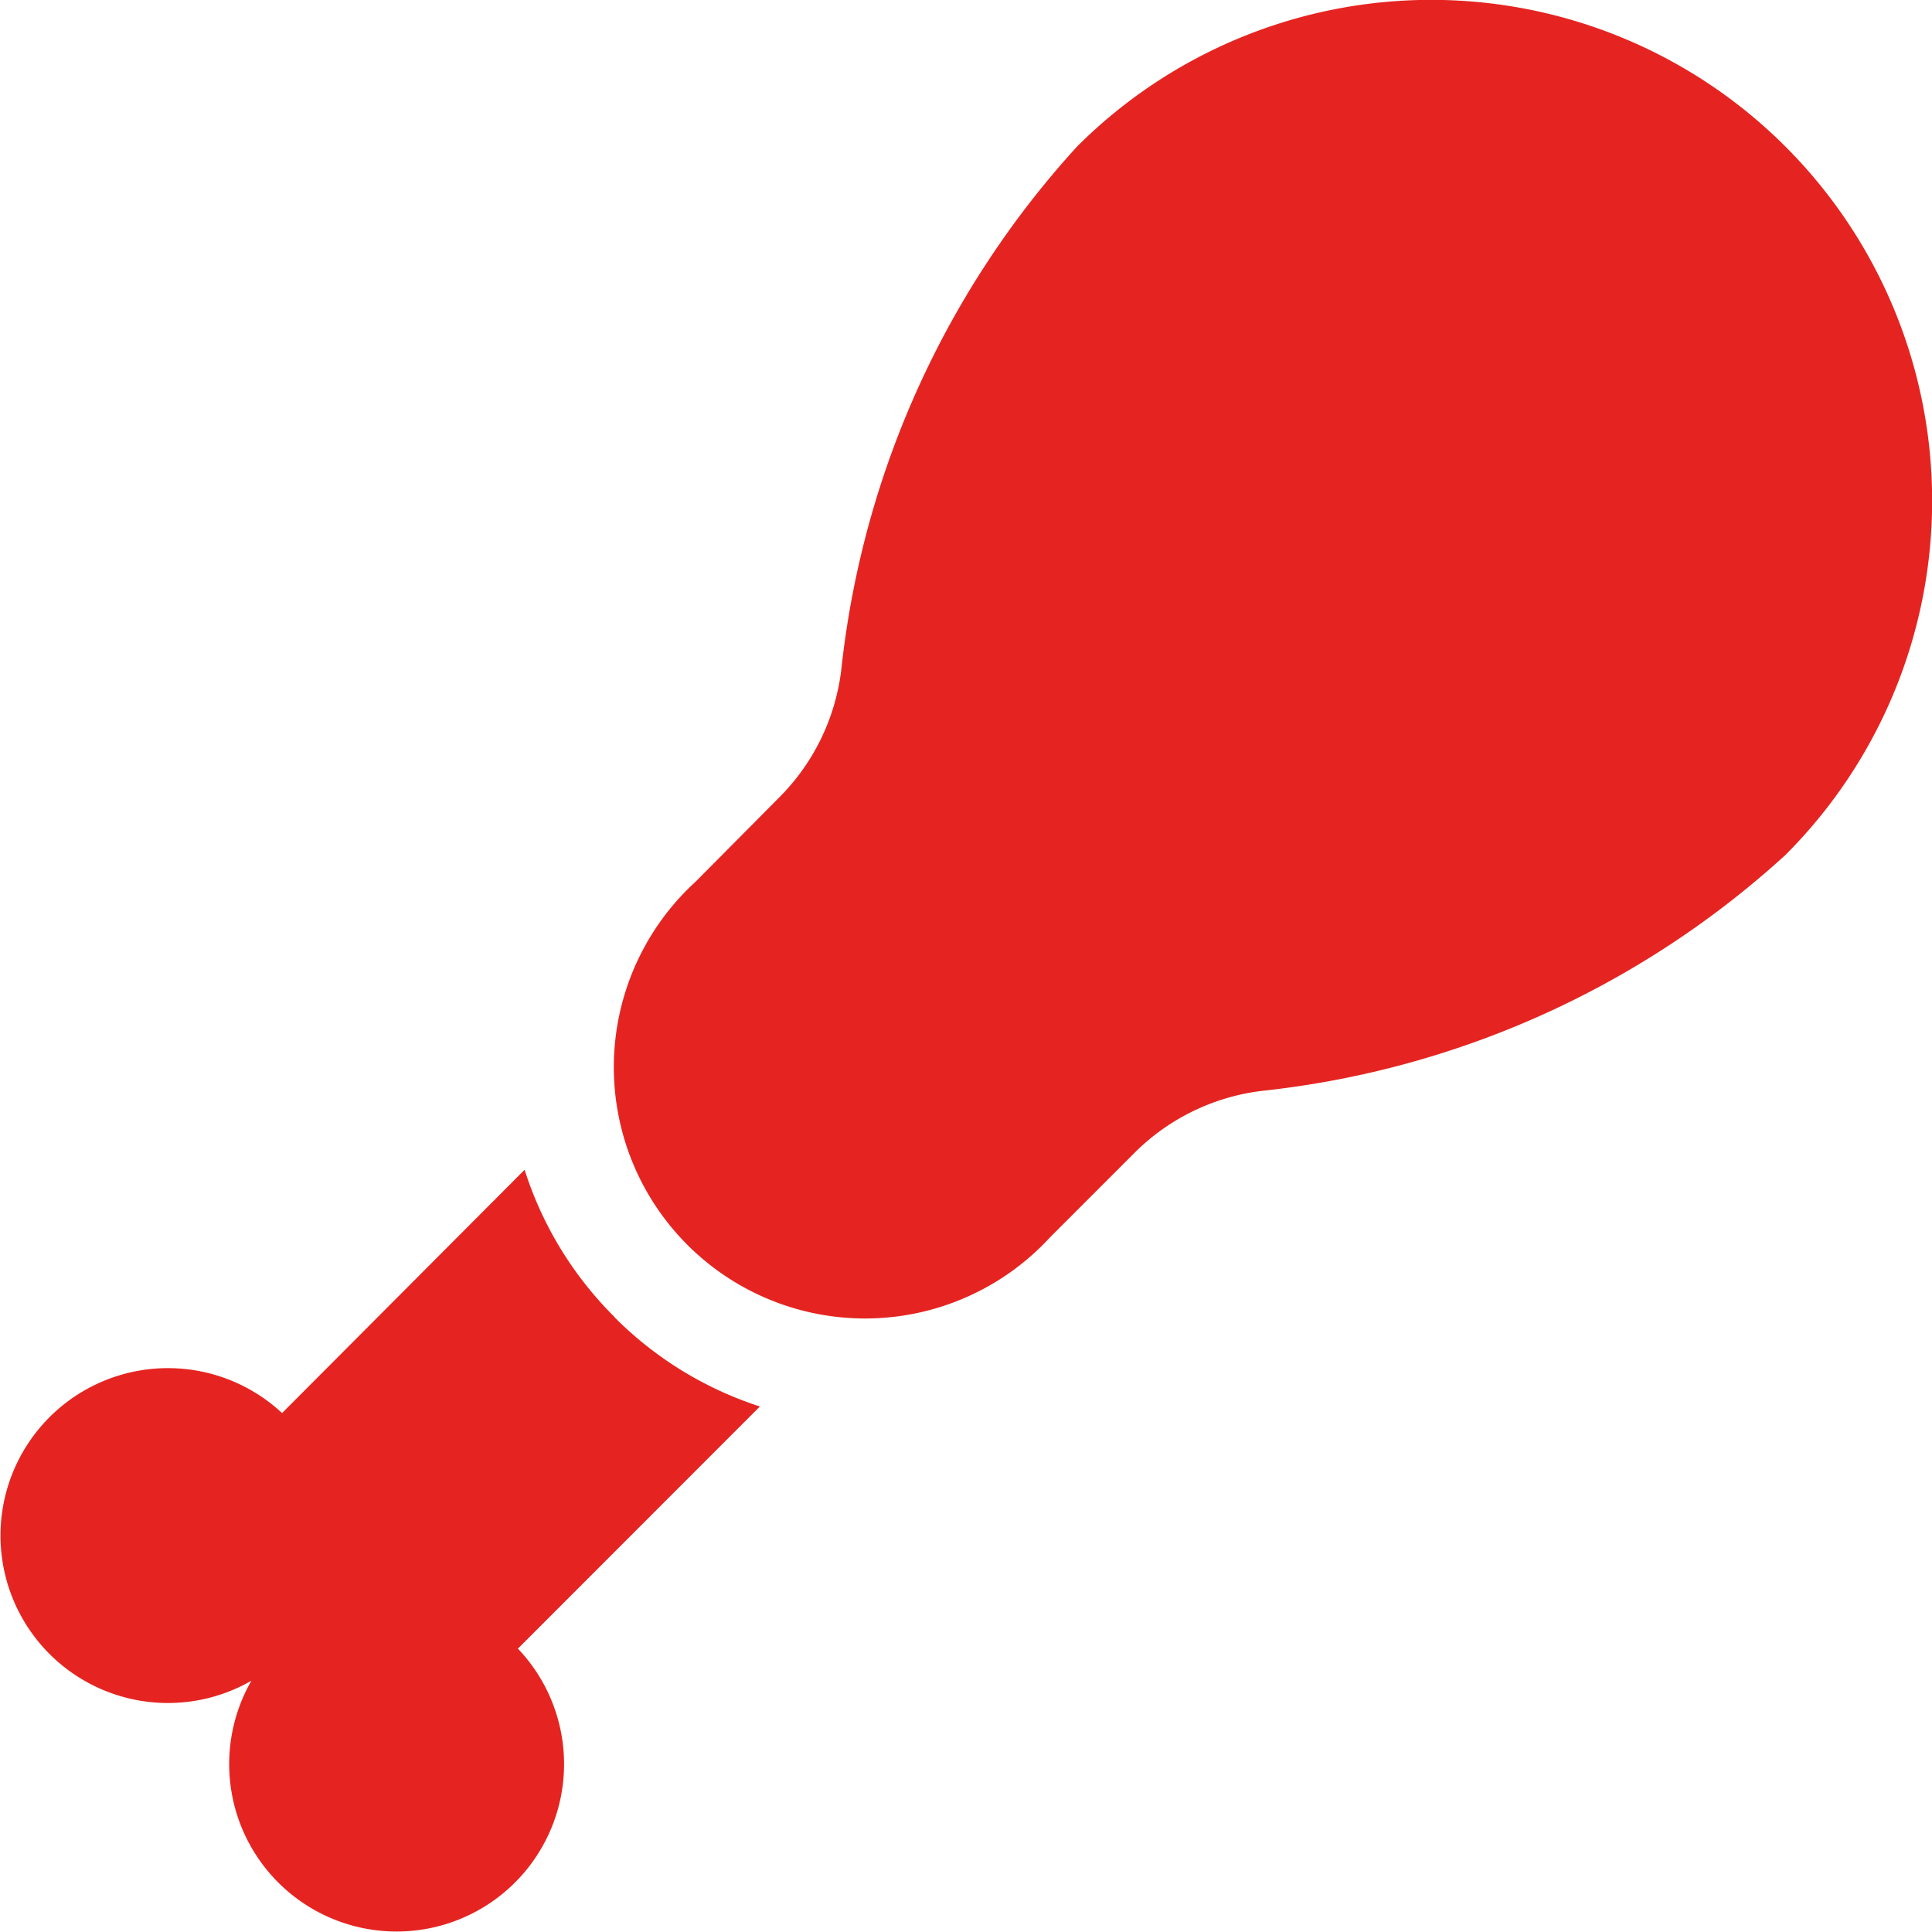
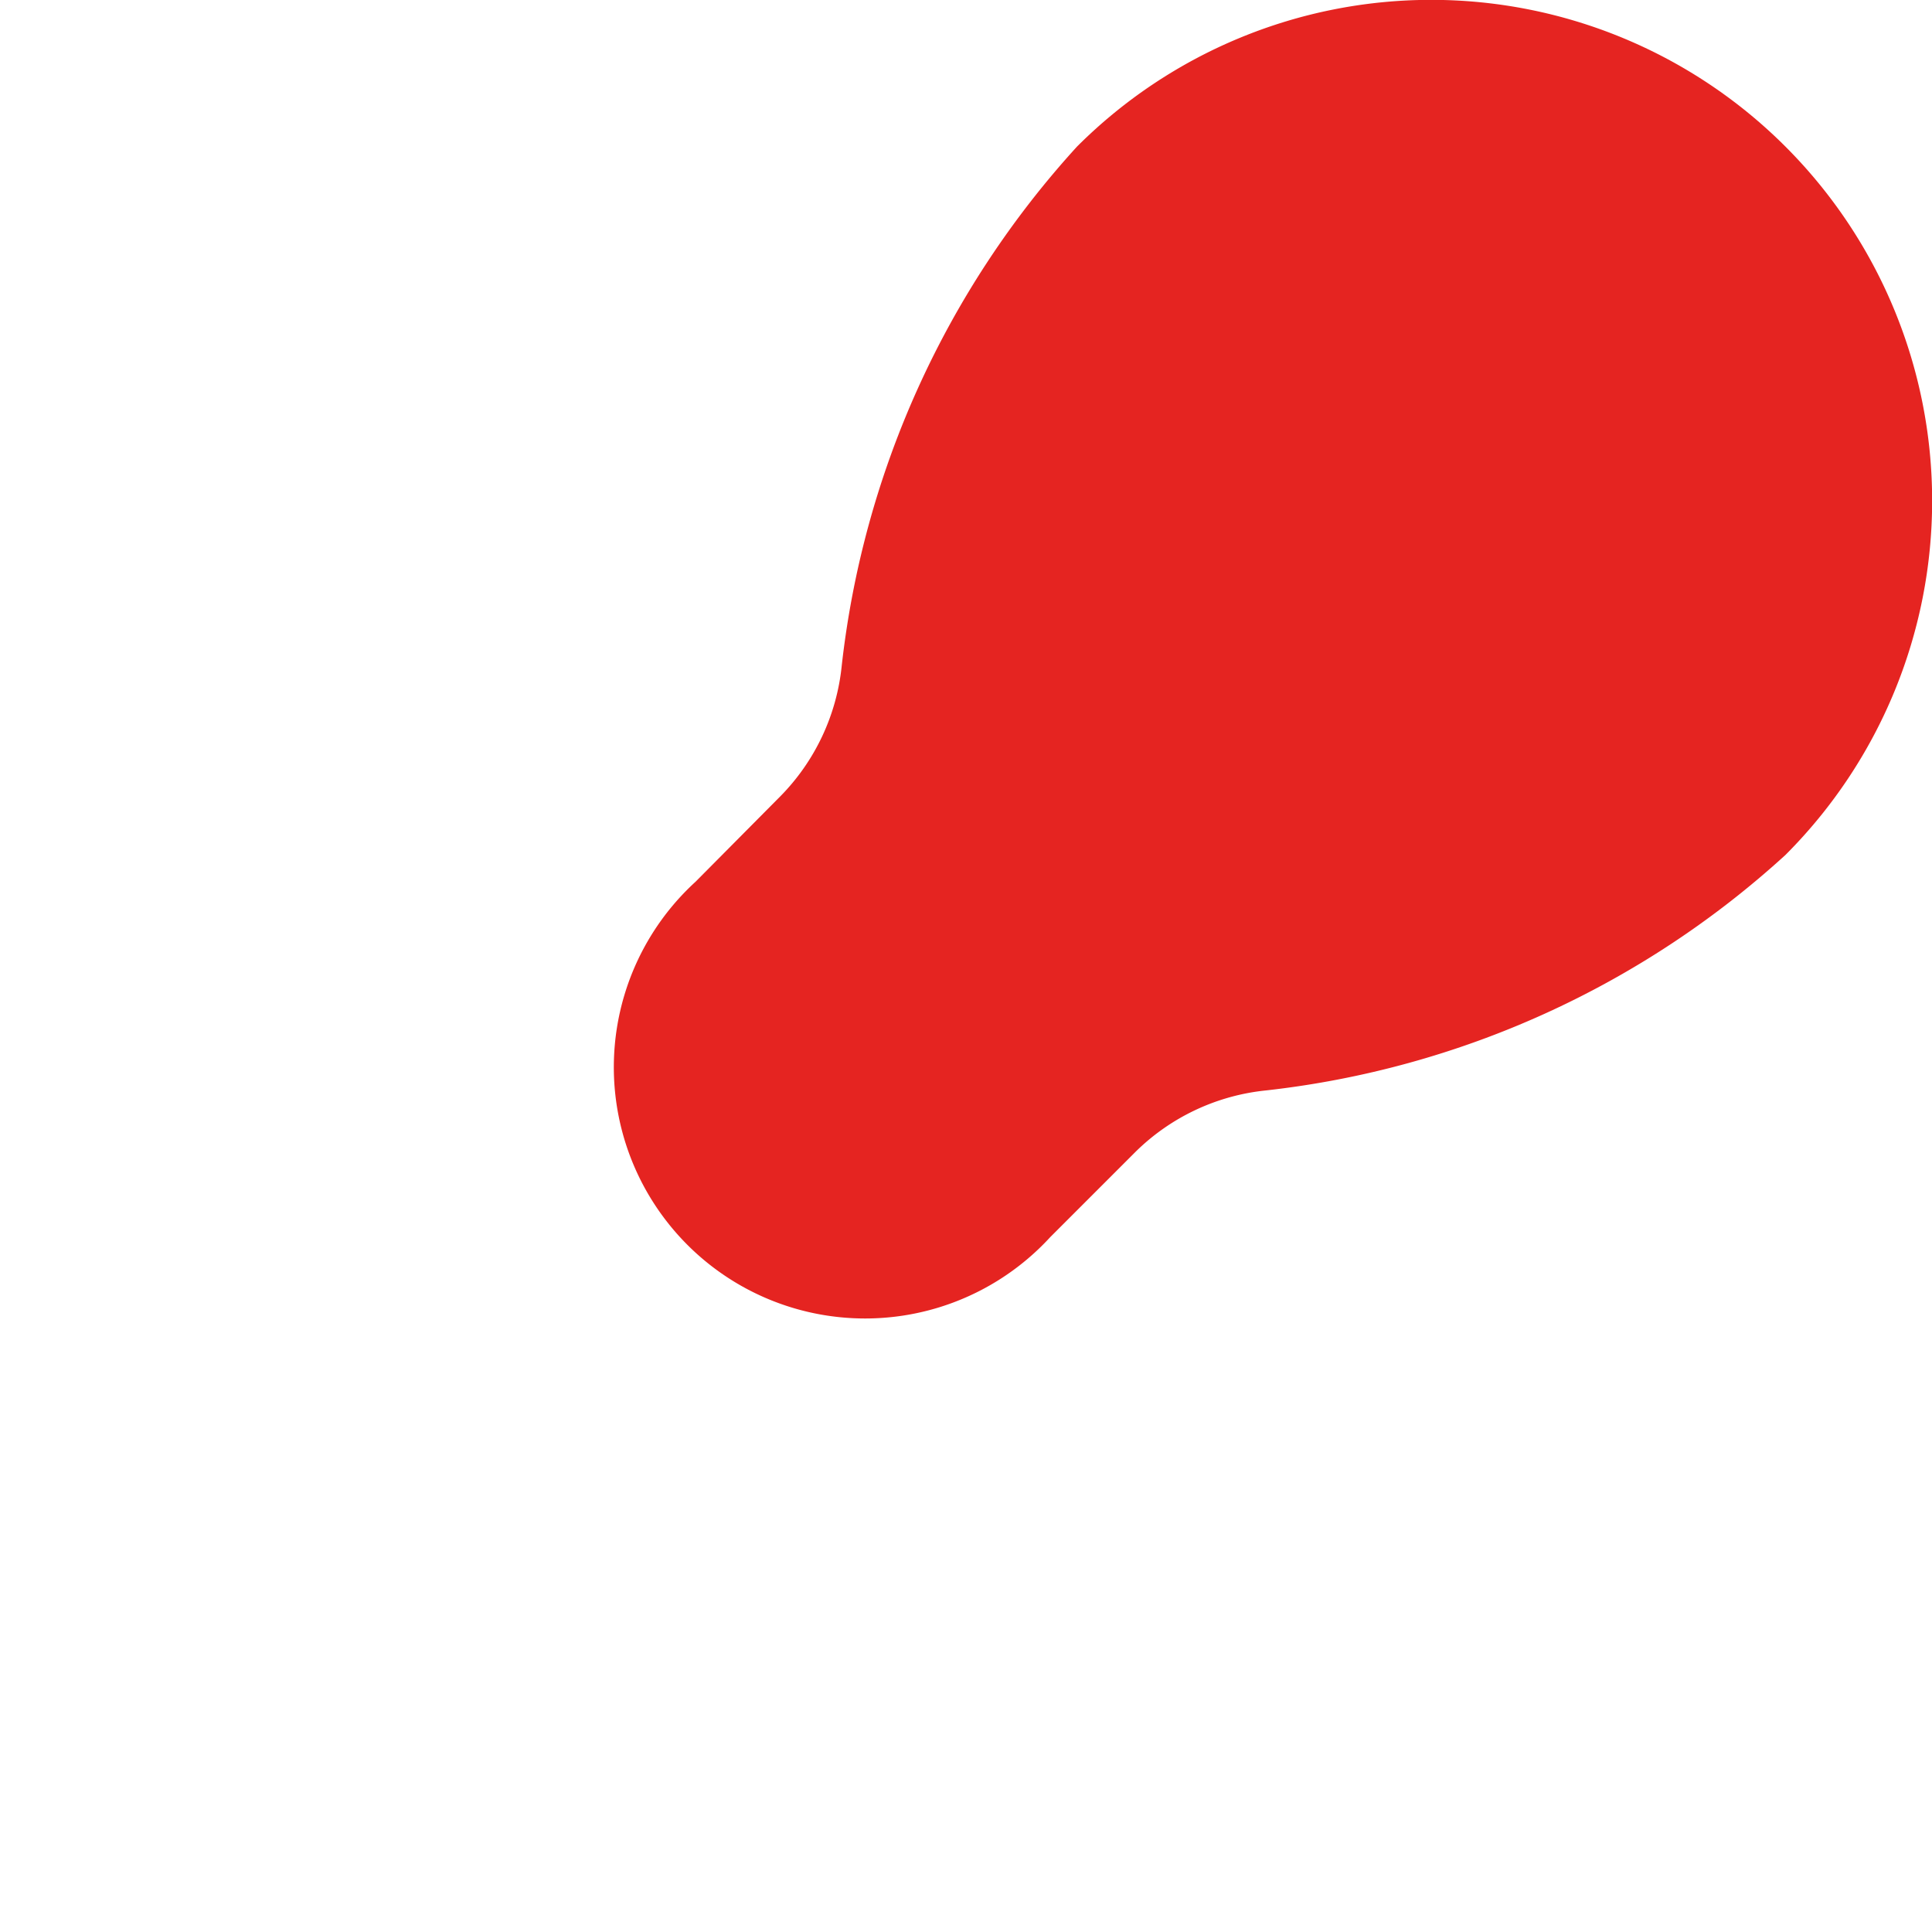
<svg xmlns="http://www.w3.org/2000/svg" width="15" height="15" viewBox="0 0 15 15">
  <defs>
    <clipPath id="clip-path">
      <path id="Прямоугольник_463" fill="#e52421" stroke="#707070" d="M0 0H15V15H0z" transform="translate(549 320)" />
    </clipPath>
    <style>
            .cls-3{fill:#e52421}
        </style>
  </defs>
  <g id="Группа_масок_71" clip-path="url(#clip-path)" transform="translate(-549 -320)">
    <g id="XMLID_497_" transform="translate(549 320)">
-       <path id="XMLID_504_" d="M4.773 10.227a2.812 2.812 0 0 1-.7-1.145L2.19 10.971a1.3 1.3 0 1 0-.238 2.078 1.3 1.3 0 1 0 2.069-.249L5.9 10.92a2.817 2.817 0 0 1-1.129-.693z" class="cls-3" />
      <path id="XMLID_507_" d="M9.83 8.466a7.159 7.159 0 0 0 4.032-1.828 3.888 3.888 0 0 0-5.5-5.5A7.16 7.16 0 0 0 6.535 5.17a1.685 1.685 0 0 1-.478 1.014l-.657.662a1.951 1.951 0 1 0 2.754 2.759l.661-.661a1.685 1.685 0 0 1 1.015-.478z" class="cls-3" />
    </g>
  </g>
</svg>